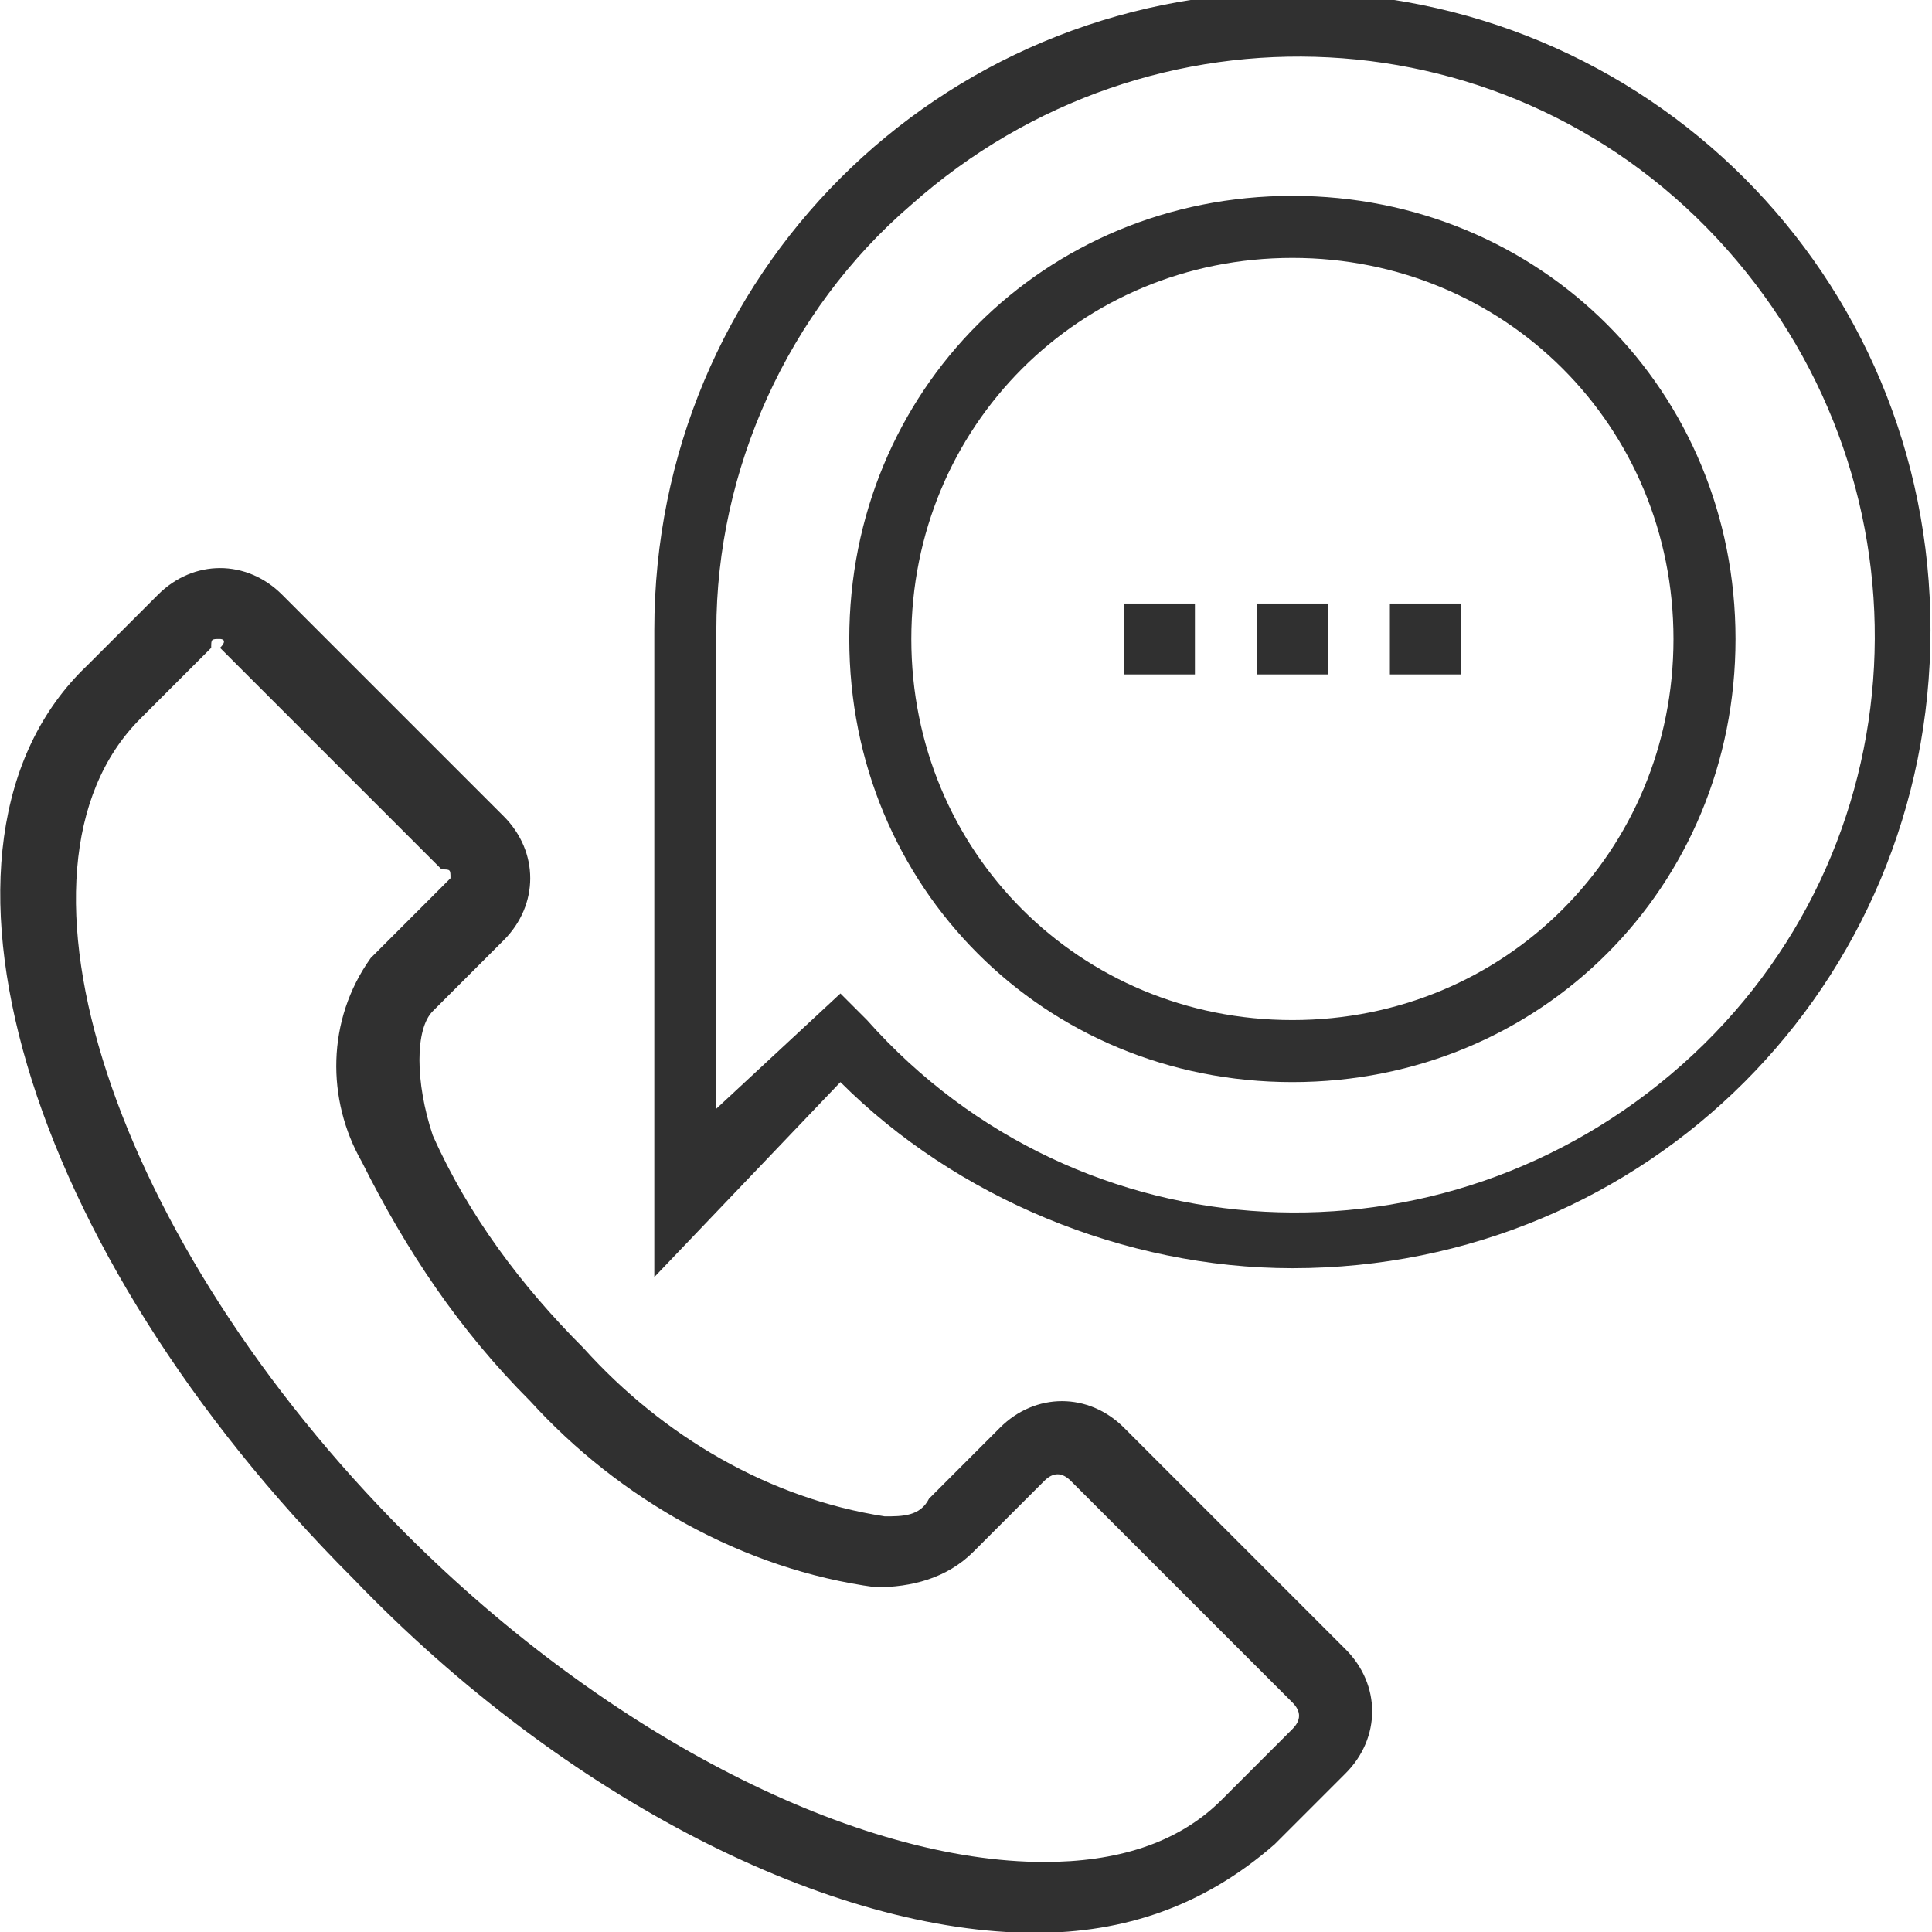
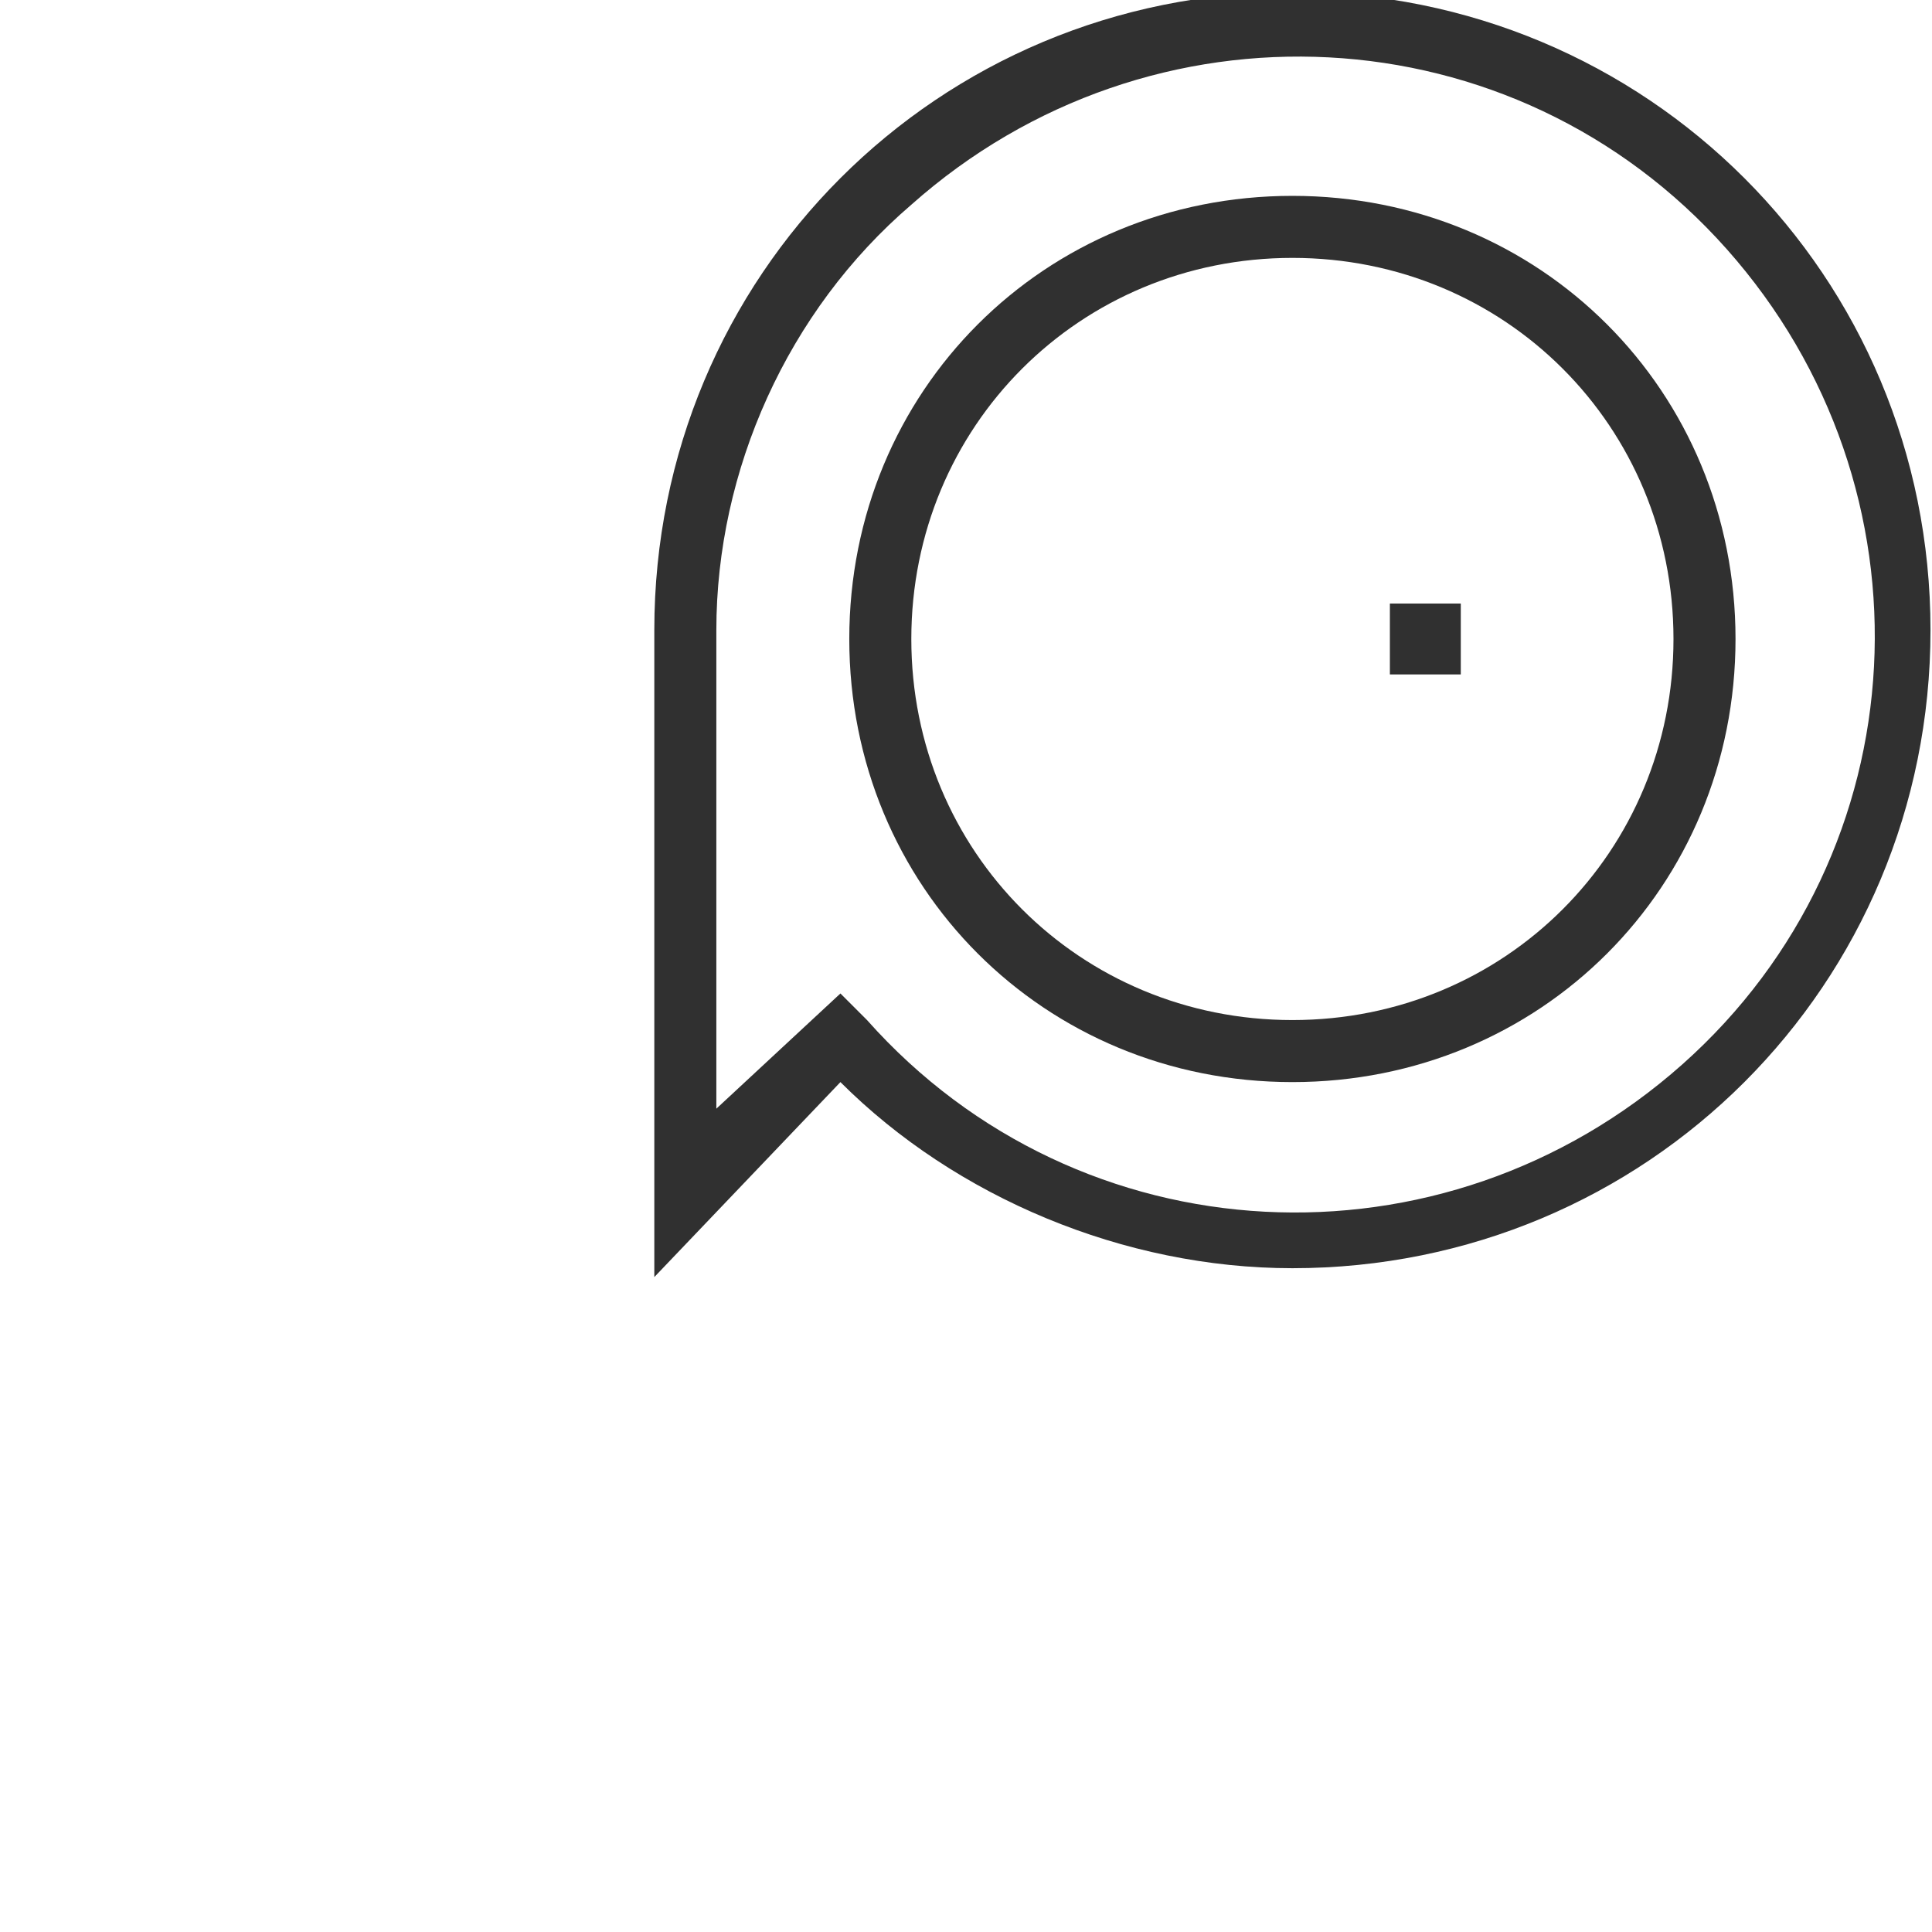
<svg xmlns="http://www.w3.org/2000/svg" version="1.1" id="katman_1" x="0px" y="0px" viewBox="-286 410.1 21.8 21.8" style="enable-background:new -286 410.1 21.8 21.8;" xml:space="preserve">
  <style type="text/css">
	.st0{fill:#303030;}
</style>
  <g id="noun-customer-service-1249088" transform="translate(-70.117 0.01)">
-     <path id="Path_2314" class="st0" d="M-204.2,431.9L-204.2,431.9c-2.3,0-5.3-1.5-7.7-4c-3.7-3.7-5.1-8.3-3-10.3l0.8-0.8   c0.4-0.4,1-0.4,1.4,0c0,0,0,0,0,0l2.5,2.5c0.4,0.4,0.4,1,0,1.4c0,0,0,0,0,0l-0.8,0.8c-0.2,0.2-0.2,0.8,0,1.4c0.4,0.9,1,1.7,1.7,2.4   c0.9,1,2.1,1.7,3.4,1.9c0.2,0,0.4,0,0.5-0.2l0.8-0.8c0.4-0.4,1-0.4,1.4,0l2.5,2.5c0.4,0.4,0.4,1,0,1.4l-0.8,0.8   C-202.3,431.6-203.2,431.9-204.2,431.9L-204.2,431.9z M-213.4,417.3c-0.1,0-0.1,0-0.1,0.1l-0.8,0.8c-1.7,1.7-0.3,5.9,3,9.2   c2.3,2.3,5.1,3.7,7.2,3.7c0.8,0,1.5-0.2,2-0.7l0.8-0.8c0.1-0.1,0.1-0.2,0-0.3l-2.5-2.5c-0.1-0.1-0.2-0.1-0.3,0l-0.8,0.8   c-0.3,0.3-0.7,0.4-1.1,0.4l0,0c-1.5-0.2-2.9-1-3.9-2.1c-0.8-0.8-1.4-1.7-1.9-2.7c-0.4-0.7-0.4-1.6,0.1-2.3l0.8-0.8   c0,0,0.1-0.1,0.1-0.1c0-0.1,0-0.1-0.1-0.1l-2.5-2.5C-213.3,417.3-213.4,417.3-213.4,417.3L-213.4,417.3z" />
    <path id="Path_2315" class="st0" d="M-208.5,424.5v-7.3c0-4,3.2-7.2,7.2-7.2c4,0,7.2,3.2,7.2,7.2c0,4-3.2,7.2-7.2,7.2   c-1.9,0-3.8-0.8-5.1-2.1L-208.5,424.5z M-206.4,421.3l0.3,0.3c2.4,2.7,6.5,2.9,9.2,0.5c2.7-2.4,2.9-6.5,0.5-9.2   c-2.4-2.7-6.5-2.9-9.2-0.5c-1.4,1.2-2.2,3-2.2,4.8v5.4L-206.4,421.3z" />
    <path id="Path_2316" class="st0" d="M-201.3,422.3c-2.8,0-5-2.2-5-5s2.2-5,5-5s5,2.2,5,5c0,0,0,0,0,0   C-196.3,420.1-198.5,422.3-201.3,422.3z M-201.3,413c-2.4,0-4.3,1.9-4.3,4.3s1.9,4.3,4.3,4.3s4.3-1.9,4.3-4.3l0,0   C-197,414.9-198.9,413-201.3,413z" />
-     <path id="Path_2317" class="st0" d="M-203.2,416.9h0.8v0.8h-0.8V416.9z" />
-     <path id="Path_2318" class="st0" d="M-201.7,416.9h0.8v0.8h-0.8V416.9z" />
    <path id="Path_2319" class="st0" d="M-200.2,416.9h0.8v0.8h-0.8V416.9z" />
  </g>
</svg>